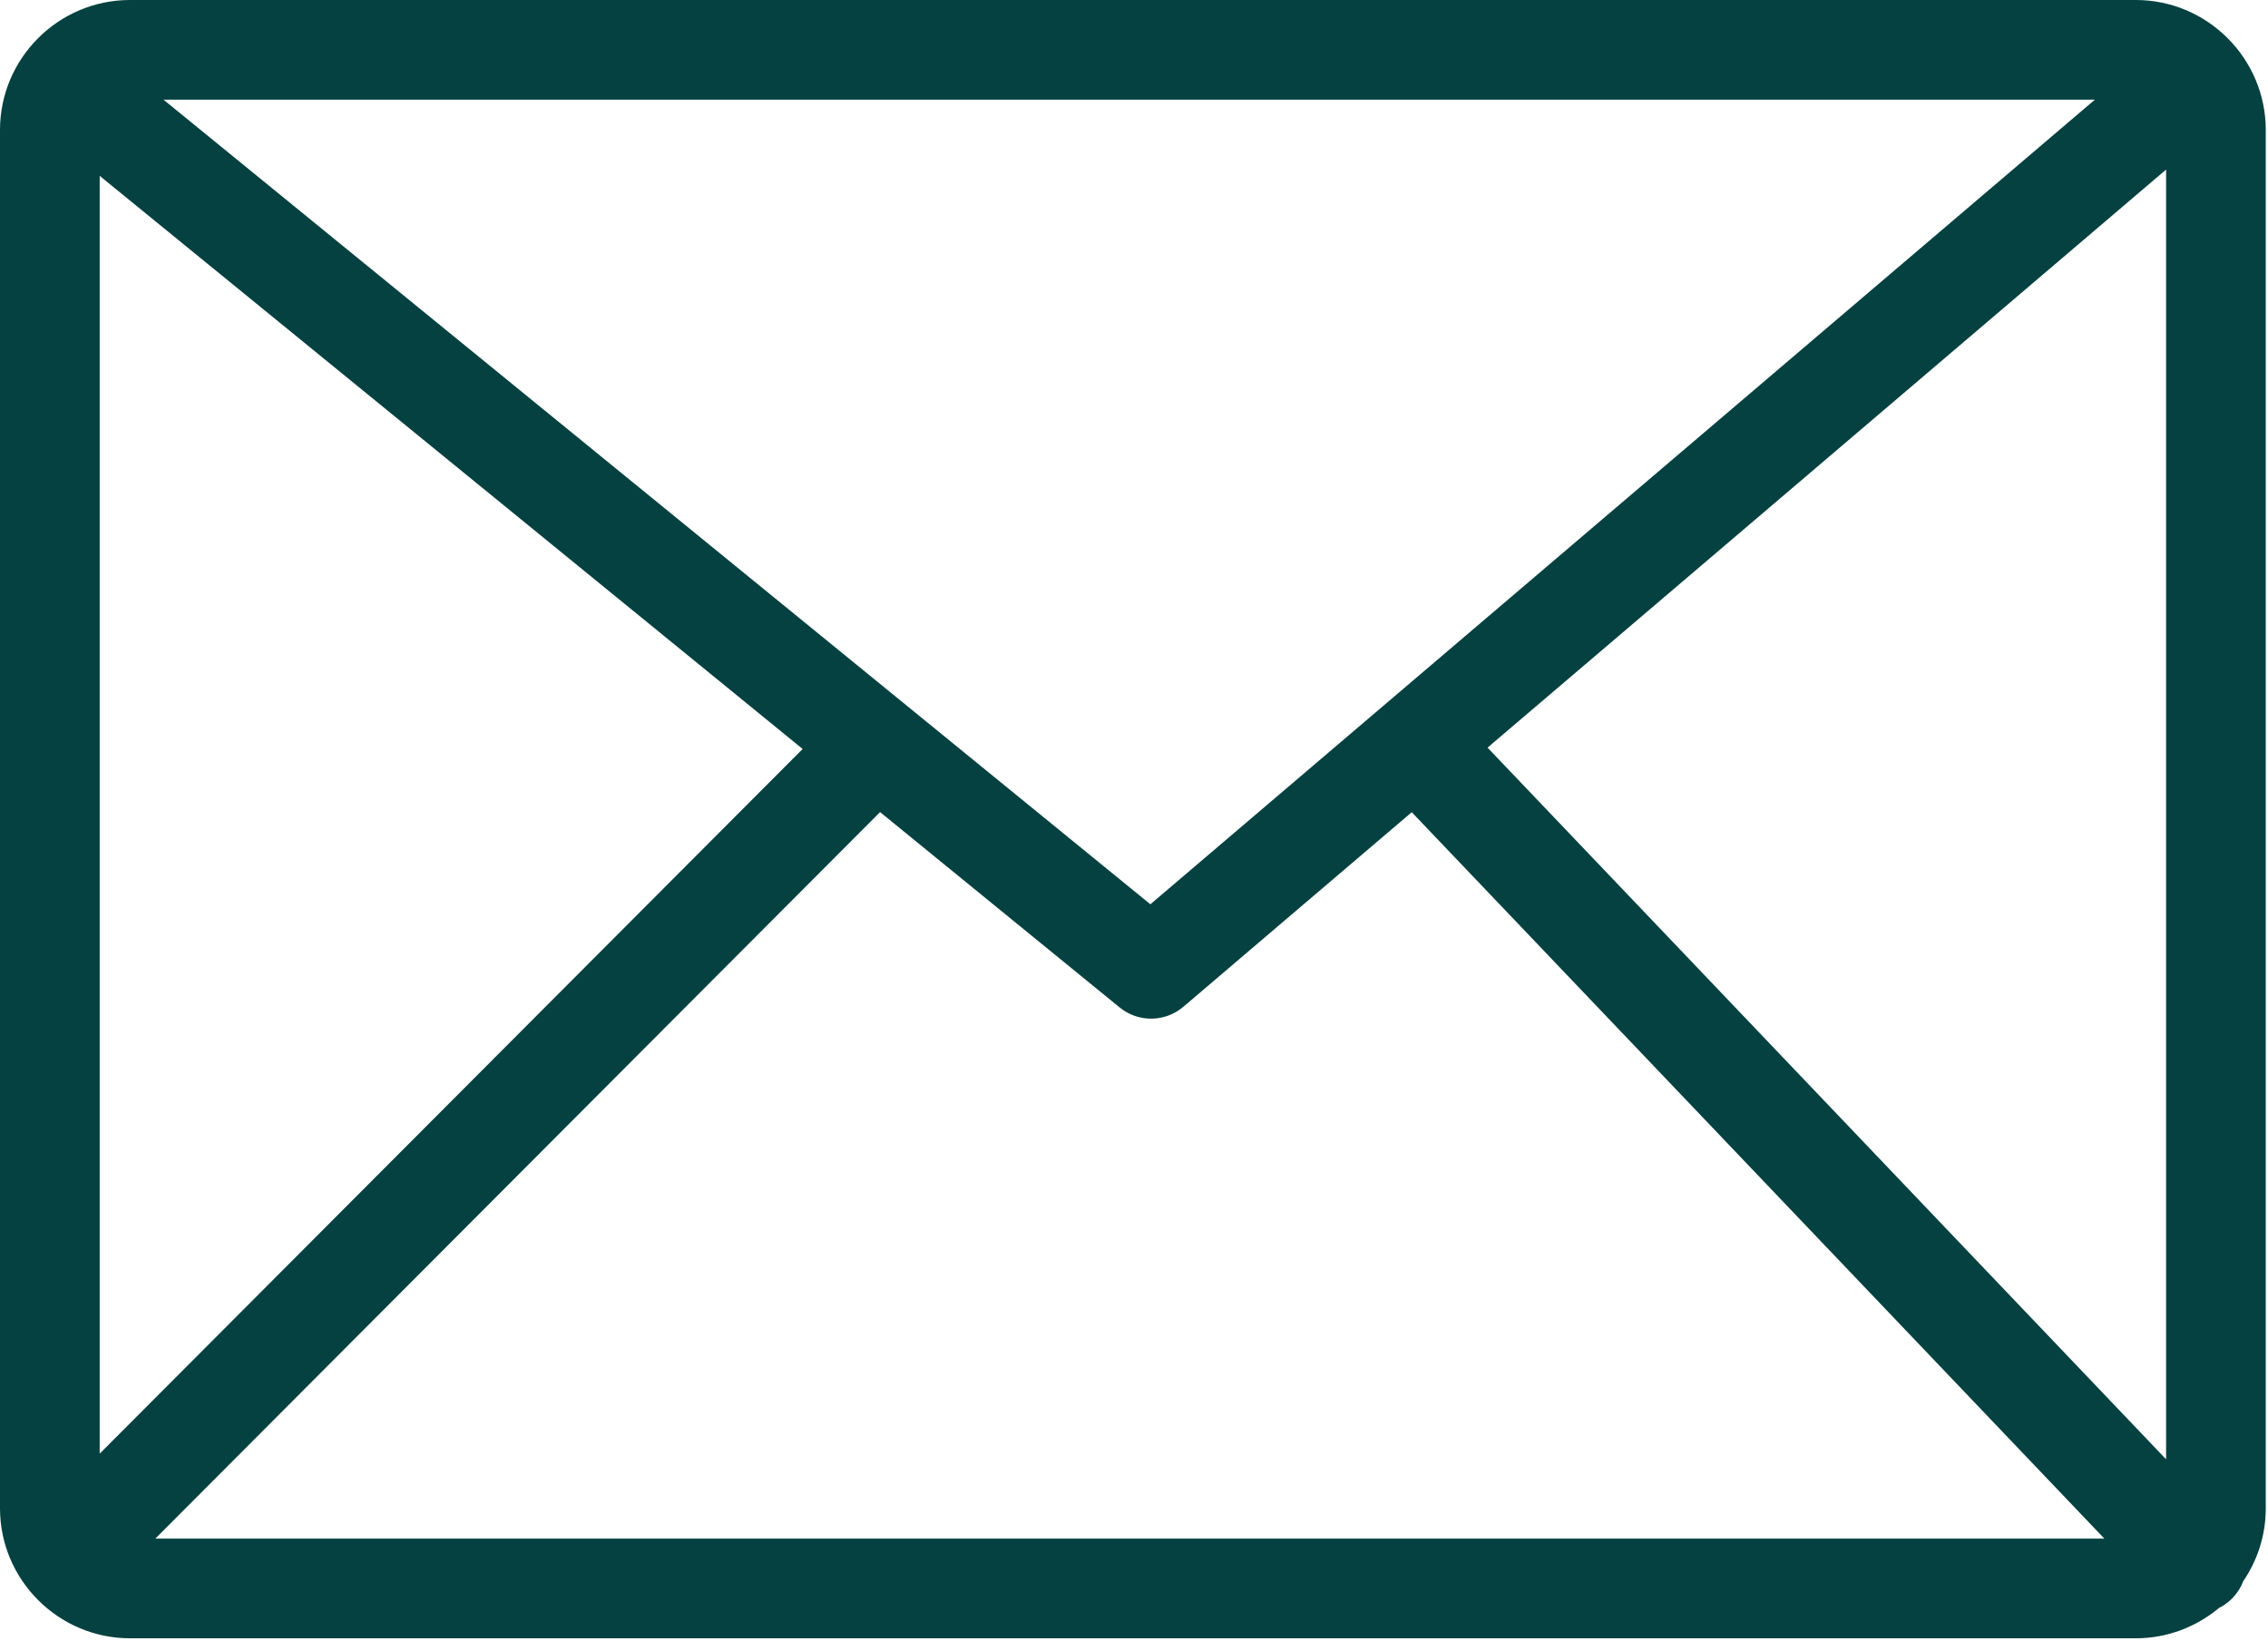
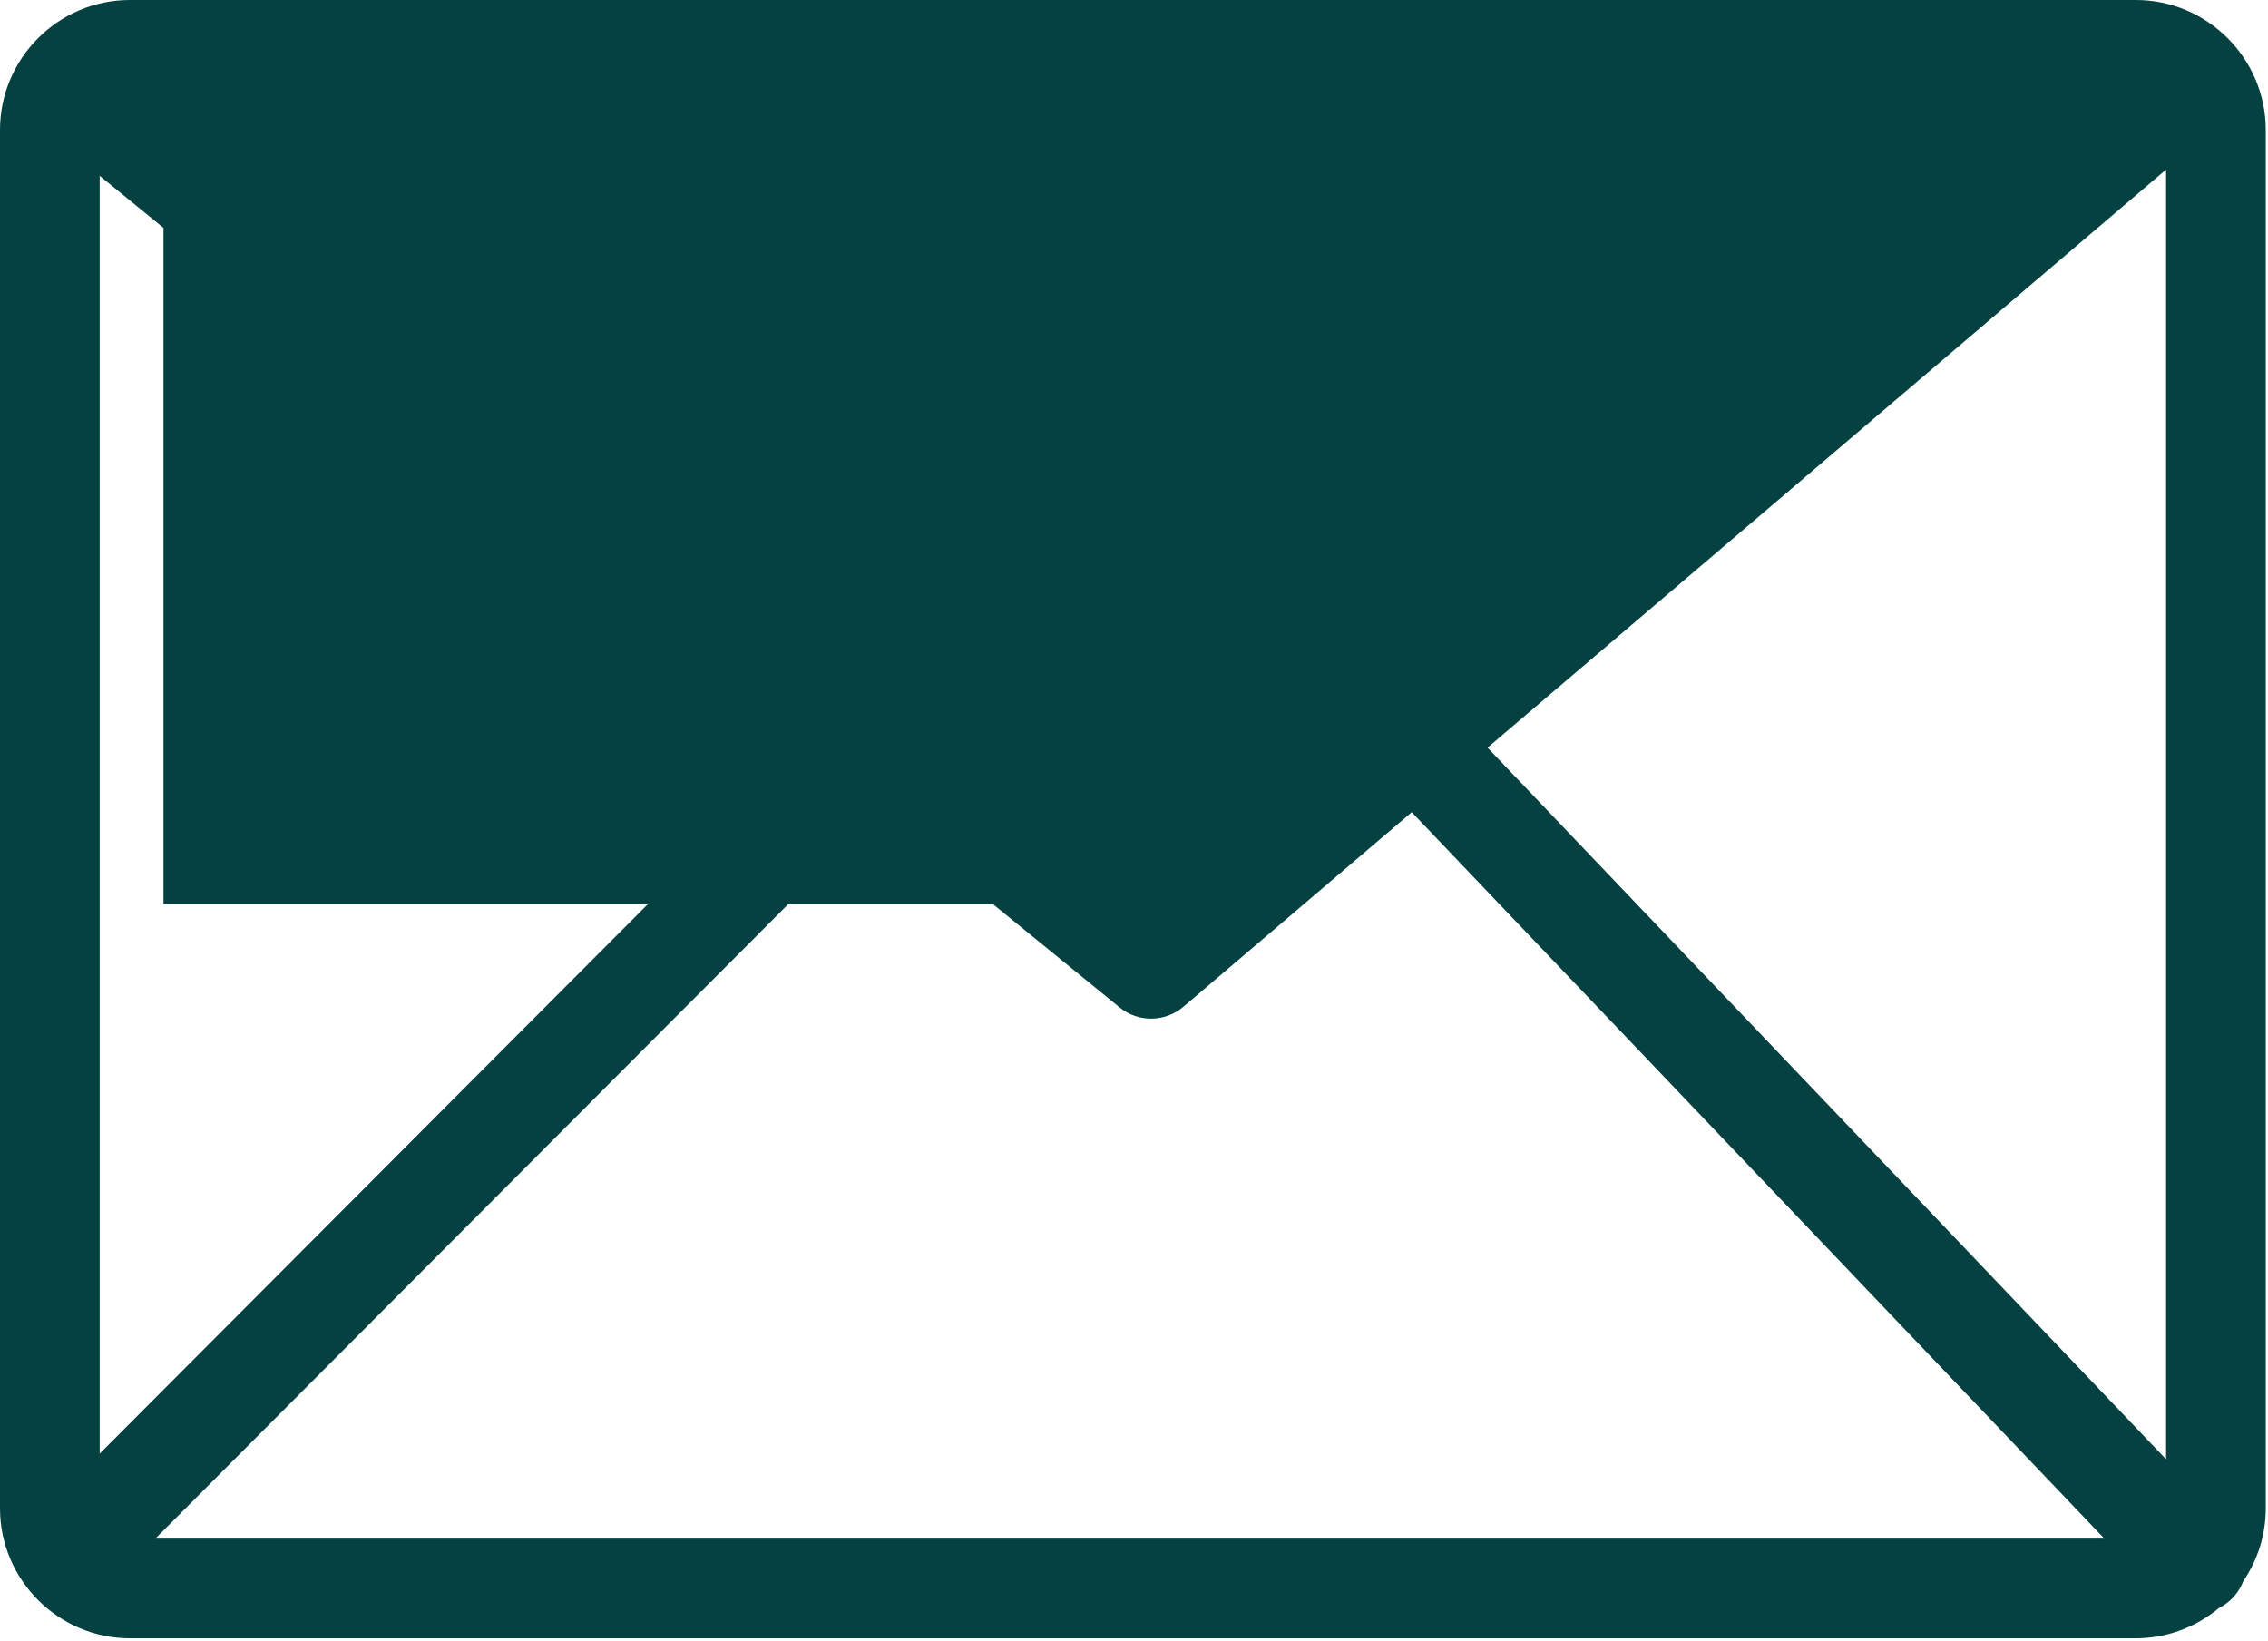
<svg xmlns="http://www.w3.org/2000/svg" width="123" height="89" viewBox="0 0 123 89" fill="none">
-   <path d="M7.048 0H115.832C117.771 0 119.533 0.794 120.809 2.069C122.086 3.346 122.879 5.111 122.879 7.048V81.807C122.879 83.268 122.428 84.629 121.658 85.758C121.517 86.123 121.297 86.463 120.996 86.752C120.795 86.941 120.574 87.096 120.34 87.213C119.115 88.234 117.541 88.856 115.832 88.856H7.048C5.111 88.856 3.347 88.063 2.069 86.786C0.794 85.51 0 83.748 0 81.807V7.048C0 5.107 0.792 3.344 2.068 2.069C3.344 0.792 5.107 0 7.048 0ZM5.406 78.842L43.53 40.622L5.406 9.538V78.842ZM47.729 44.045L8.424 83.449H114.125L76.563 44.051L64.18 54.602C63.209 55.432 61.755 55.479 60.727 54.645L47.729 44.045ZM80.674 40.549L117.473 79.147V9.198L80.674 40.549ZM8.867 5.406L62.388 49.045L113.611 5.406H8.867Z" fill="#044140" />
+   <path d="M7.048 0H115.832C117.771 0 119.533 0.794 120.809 2.069C122.086 3.346 122.879 5.111 122.879 7.048V81.807C122.879 83.268 122.428 84.629 121.658 85.758C121.517 86.123 121.297 86.463 120.996 86.752C120.795 86.941 120.574 87.096 120.34 87.213C119.115 88.234 117.541 88.856 115.832 88.856H7.048C5.111 88.856 3.347 88.063 2.069 86.786C0.794 85.51 0 83.748 0 81.807V7.048C0 5.107 0.792 3.344 2.068 2.069C3.344 0.792 5.107 0 7.048 0ZM5.406 78.842L43.53 40.622L5.406 9.538V78.842ZM47.729 44.045L8.424 83.449H114.125L76.563 44.051L64.18 54.602C63.209 55.432 61.755 55.479 60.727 54.645L47.729 44.045ZM80.674 40.549L117.473 79.147V9.198L80.674 40.549ZM8.867 5.406L62.388 49.045H8.867Z" fill="#044140" />
</svg>